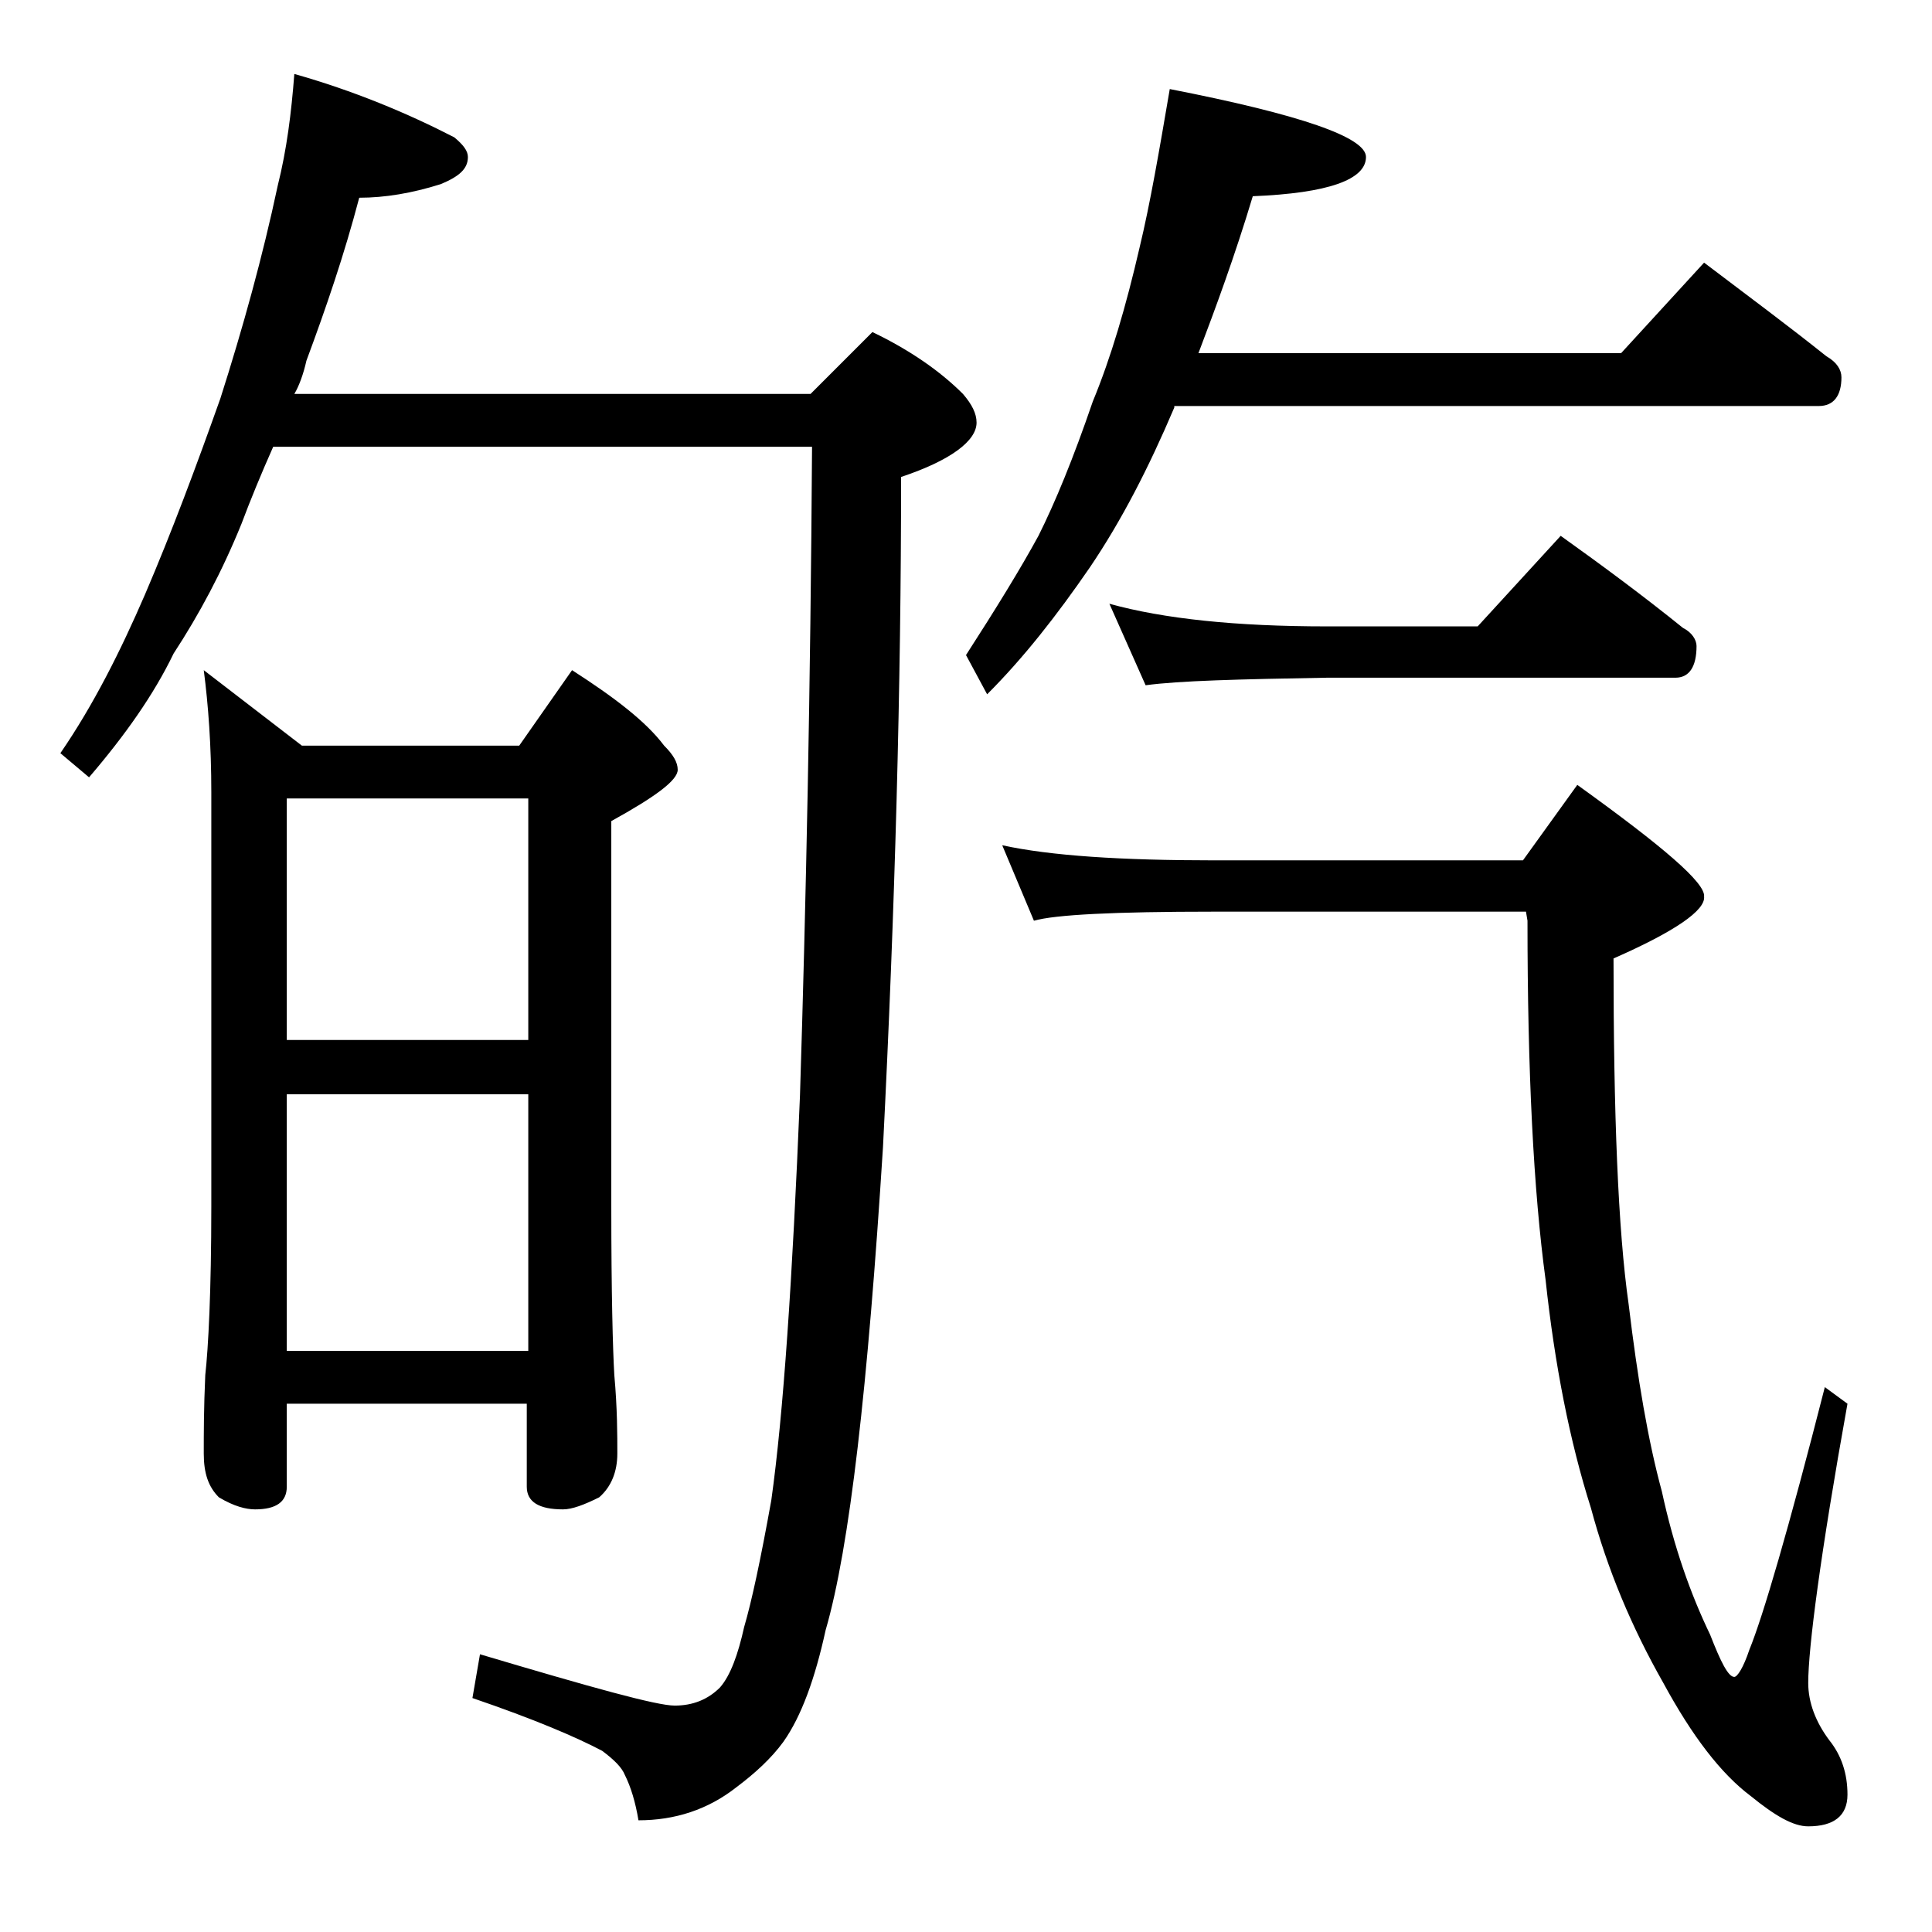
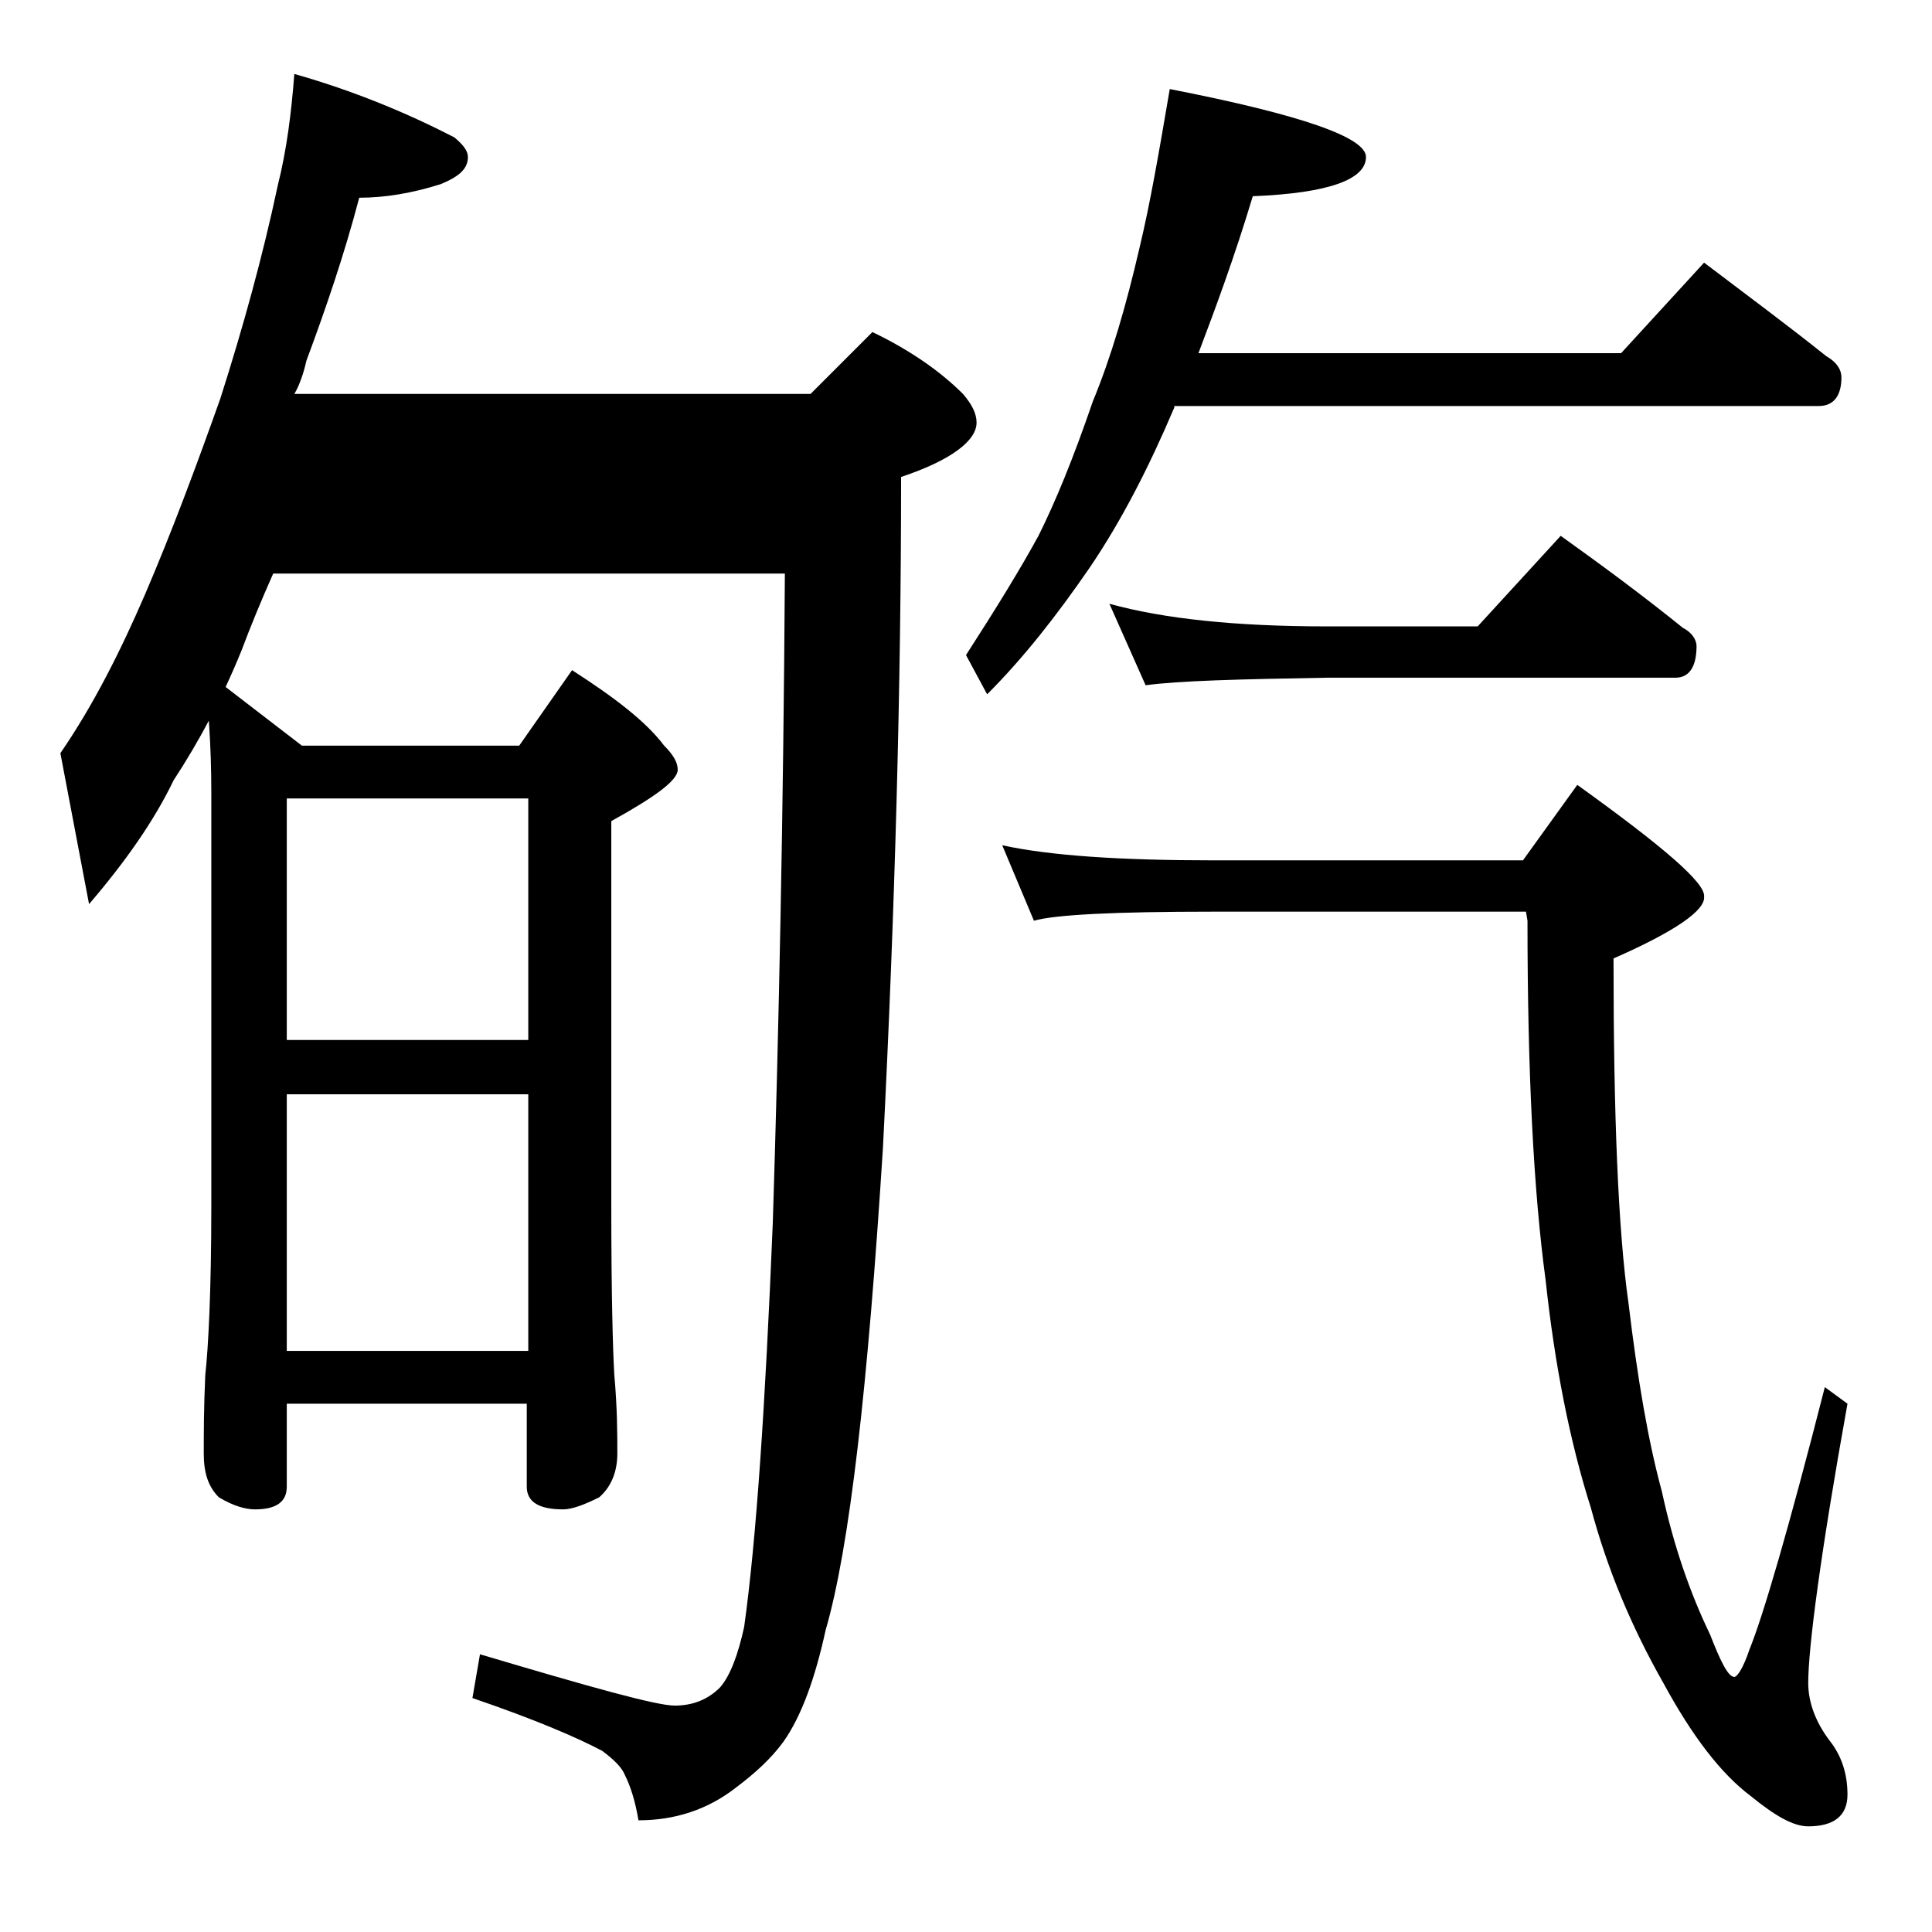
<svg xmlns="http://www.w3.org/2000/svg" version="1.1" id="Layer_1" x="0px" y="0px" viewBox="0 0 128 128" enable-background="new 0 0 128 128" xml:space="preserve">
-   <path d="M19.5,4.9C23.4,6,27,7.5,30.1,9.1C30.7,9.6,31,10,31,10.4c0,0.8-0.6,1.3-1.8,1.8c-1.9,0.6-3.7,0.9-5.4,0.9  c-1,3.8-2.2,7.3-3.5,10.8c-0.2,0.9-0.5,1.7-0.8,2.2h34.2l4.1-4.1c2.5,1.2,4.5,2.6,6,4.1c0.6,0.7,0.9,1.3,0.9,1.9  c0,1.2-1.7,2.5-5,3.6c0,13.8-0.4,28.6-1.2,44.4c-1,15.8-2.2,26.5-3.8,32c-0.7,3.2-1.6,5.7-2.8,7.4c-0.8,1.1-1.9,2.1-3.1,3  c-1.9,1.5-4.1,2.2-6.5,2.2c-0.2-1.2-0.5-2.2-0.9-3c-0.2-0.5-0.7-1-1.5-1.6c-1.7-0.9-4.5-2.1-8.6-3.5l0.5-2.9  c7.4,2.2,11.7,3.4,12.9,3.4c1.2,0,2.2-0.4,3-1.2c0.7-0.8,1.2-2.2,1.6-4c0.5-1.7,1.1-4.5,1.8-8.4c0.8-5.7,1.4-14.6,1.9-26.8  c0.4-12.7,0.7-27,0.8-43H18.1c-0.8,1.8-1.5,3.5-2.1,5.1c-1.3,3.2-2.8,6-4.5,8.6c-1.3,2.7-3.2,5.4-5.6,8.2L4,49.9  c2.2-3.2,4-6.8,5.6-10.5c1.8-4.2,3.4-8.5,5-13c1.5-4.7,2.8-9.4,3.8-14.1C19,9.9,19.3,7.5,19.5,4.9z M13.5,44.4l6.5,5h14.4l3.5-5  c2.8,1.8,4.9,3.4,6.1,5c0.6,0.6,0.9,1.1,0.9,1.6c0,0.7-1.5,1.8-4.4,3.4v25.5c0,5.8,0.1,9.5,0.2,11.2c0.2,2.2,0.2,4,0.2,5.2  s-0.4,2.2-1.2,2.9c-1,0.5-1.8,0.8-2.4,0.8c-1.6,0-2.4-0.5-2.4-1.5V93H19v5.5c0,1-0.7,1.5-2.1,1.5c-0.6,0-1.4-0.2-2.4-0.8  c-0.7-0.7-1-1.6-1-2.9s0-3,0.1-5.2c0.2-1.8,0.4-5.5,0.4-11.2V52.5C14,49.4,13.8,46.7,13.5,44.4z M19,68.9h16v-16H19V68.9z M19,89.5  h16v-17H19V89.5z M77.5,5.9c8.7,1.7,13,3.2,13,4.5c0,1.5-2.5,2.4-7.5,2.6c-1.2,4-2.5,7.5-3.6,10.4h28l5.5-6c2.9,2.2,5.6,4.2,8.1,6.2  c0.7,0.4,1,0.9,1,1.4c0,1.2-0.5,1.9-1.5,1.9H77.8V27c-1.7,4-3.5,7.5-5.6,10.6c-2.2,3.2-4.4,6-6.8,8.4L64,43.4c2-3.1,3.6-5.7,4.8-7.9  c1.1-2.2,2.3-5.1,3.6-8.9c1.2-2.9,2.2-6.3,3.1-10.2C76.2,13.5,76.8,10,77.5,5.9z M66.4,56c3.2,0.7,7.9,1,14,1h20.5l3.6-5  c5.7,4.1,8.5,6.5,8.4,7.4c0.1,0.9-1.9,2.3-6,4.1c0,10.3,0.3,18,1,22.9c0.6,5,1.3,9.1,2.2,12.4c0.8,3.7,1.9,6.8,3.2,9.5  c0.7,1.8,1.2,2.8,1.6,2.8c0.2,0,0.6-0.6,1-1.8c0.9-2.2,2.6-8,5-17.4l1.5,1.1c-1.8,10-2.6,16.2-2.6,18.5c0,1.3,0.5,2.6,1.4,3.8  c0.8,1,1.2,2.2,1.2,3.6c0,1.4-0.9,2.1-2.6,2.1c-1,0-2.2-0.7-3.8-2c-2-1.5-3.9-4-5.8-7.5c-2.1-3.7-3.7-7.5-4.8-11.6  c-1.4-4.4-2.4-9.5-3-15.1c-0.8-5.9-1.2-13.8-1.2-23.8l-0.1-0.6H80.4c-6.6,0-10.5,0.2-11.9,0.6L66.4,56z M73.5,40  c3.6,1,8.4,1.5,14.4,1.5h10l5.5-6c2.8,2,5.5,4,8.1,6.1c0.6,0.3,0.9,0.8,0.9,1.2c0,1.4-0.5,2.1-1.4,2.1H87.9c-5.8,0.1-9.8,0.2-12,0.5  L73.5,40z" />
+   <path d="M19.5,4.9C23.4,6,27,7.5,30.1,9.1C30.7,9.6,31,10,31,10.4c0,0.8-0.6,1.3-1.8,1.8c-1.9,0.6-3.7,0.9-5.4,0.9  c-1,3.8-2.2,7.3-3.5,10.8c-0.2,0.9-0.5,1.7-0.8,2.2h34.2l4.1-4.1c2.5,1.2,4.5,2.6,6,4.1c0.6,0.7,0.9,1.3,0.9,1.9  c0,1.2-1.7,2.5-5,3.6c0,13.8-0.4,28.6-1.2,44.4c-1,15.8-2.2,26.5-3.8,32c-0.7,3.2-1.6,5.7-2.8,7.4c-0.8,1.1-1.9,2.1-3.1,3  c-1.9,1.5-4.1,2.2-6.5,2.2c-0.2-1.2-0.5-2.2-0.9-3c-0.2-0.5-0.7-1-1.5-1.6c-1.7-0.9-4.5-2.1-8.6-3.5l0.5-2.9  c7.4,2.2,11.7,3.4,12.9,3.4c1.2,0,2.2-0.4,3-1.2c0.7-0.8,1.2-2.2,1.6-4c0.8-5.7,1.4-14.6,1.9-26.8  c0.4-12.7,0.7-27,0.8-43H18.1c-0.8,1.8-1.5,3.5-2.1,5.1c-1.3,3.2-2.8,6-4.5,8.6c-1.3,2.7-3.2,5.4-5.6,8.2L4,49.9  c2.2-3.2,4-6.8,5.6-10.5c1.8-4.2,3.4-8.5,5-13c1.5-4.7,2.8-9.4,3.8-14.1C19,9.9,19.3,7.5,19.5,4.9z M13.5,44.4l6.5,5h14.4l3.5-5  c2.8,1.8,4.9,3.4,6.1,5c0.6,0.6,0.9,1.1,0.9,1.6c0,0.7-1.5,1.8-4.4,3.4v25.5c0,5.8,0.1,9.5,0.2,11.2c0.2,2.2,0.2,4,0.2,5.2  s-0.4,2.2-1.2,2.9c-1,0.5-1.8,0.8-2.4,0.8c-1.6,0-2.4-0.5-2.4-1.5V93H19v5.5c0,1-0.7,1.5-2.1,1.5c-0.6,0-1.4-0.2-2.4-0.8  c-0.7-0.7-1-1.6-1-2.9s0-3,0.1-5.2c0.2-1.8,0.4-5.5,0.4-11.2V52.5C14,49.4,13.8,46.7,13.5,44.4z M19,68.9h16v-16H19V68.9z M19,89.5  h16v-17H19V89.5z M77.5,5.9c8.7,1.7,13,3.2,13,4.5c0,1.5-2.5,2.4-7.5,2.6c-1.2,4-2.5,7.5-3.6,10.4h28l5.5-6c2.9,2.2,5.6,4.2,8.1,6.2  c0.7,0.4,1,0.9,1,1.4c0,1.2-0.5,1.9-1.5,1.9H77.8V27c-1.7,4-3.5,7.5-5.6,10.6c-2.2,3.2-4.4,6-6.8,8.4L64,43.4c2-3.1,3.6-5.7,4.8-7.9  c1.1-2.2,2.3-5.1,3.6-8.9c1.2-2.9,2.2-6.3,3.1-10.2C76.2,13.5,76.8,10,77.5,5.9z M66.4,56c3.2,0.7,7.9,1,14,1h20.5l3.6-5  c5.7,4.1,8.5,6.5,8.4,7.4c0.1,0.9-1.9,2.3-6,4.1c0,10.3,0.3,18,1,22.9c0.6,5,1.3,9.1,2.2,12.4c0.8,3.7,1.9,6.8,3.2,9.5  c0.7,1.8,1.2,2.8,1.6,2.8c0.2,0,0.6-0.6,1-1.8c0.9-2.2,2.6-8,5-17.4l1.5,1.1c-1.8,10-2.6,16.2-2.6,18.5c0,1.3,0.5,2.6,1.4,3.8  c0.8,1,1.2,2.2,1.2,3.6c0,1.4-0.9,2.1-2.6,2.1c-1,0-2.2-0.7-3.8-2c-2-1.5-3.9-4-5.8-7.5c-2.1-3.7-3.7-7.5-4.8-11.6  c-1.4-4.4-2.4-9.5-3-15.1c-0.8-5.9-1.2-13.8-1.2-23.8l-0.1-0.6H80.4c-6.6,0-10.5,0.2-11.9,0.6L66.4,56z M73.5,40  c3.6,1,8.4,1.5,14.4,1.5h10l5.5-6c2.8,2,5.5,4,8.1,6.1c0.6,0.3,0.9,0.8,0.9,1.2c0,1.4-0.5,2.1-1.4,2.1H87.9c-5.8,0.1-9.8,0.2-12,0.5  L73.5,40z" />
</svg>